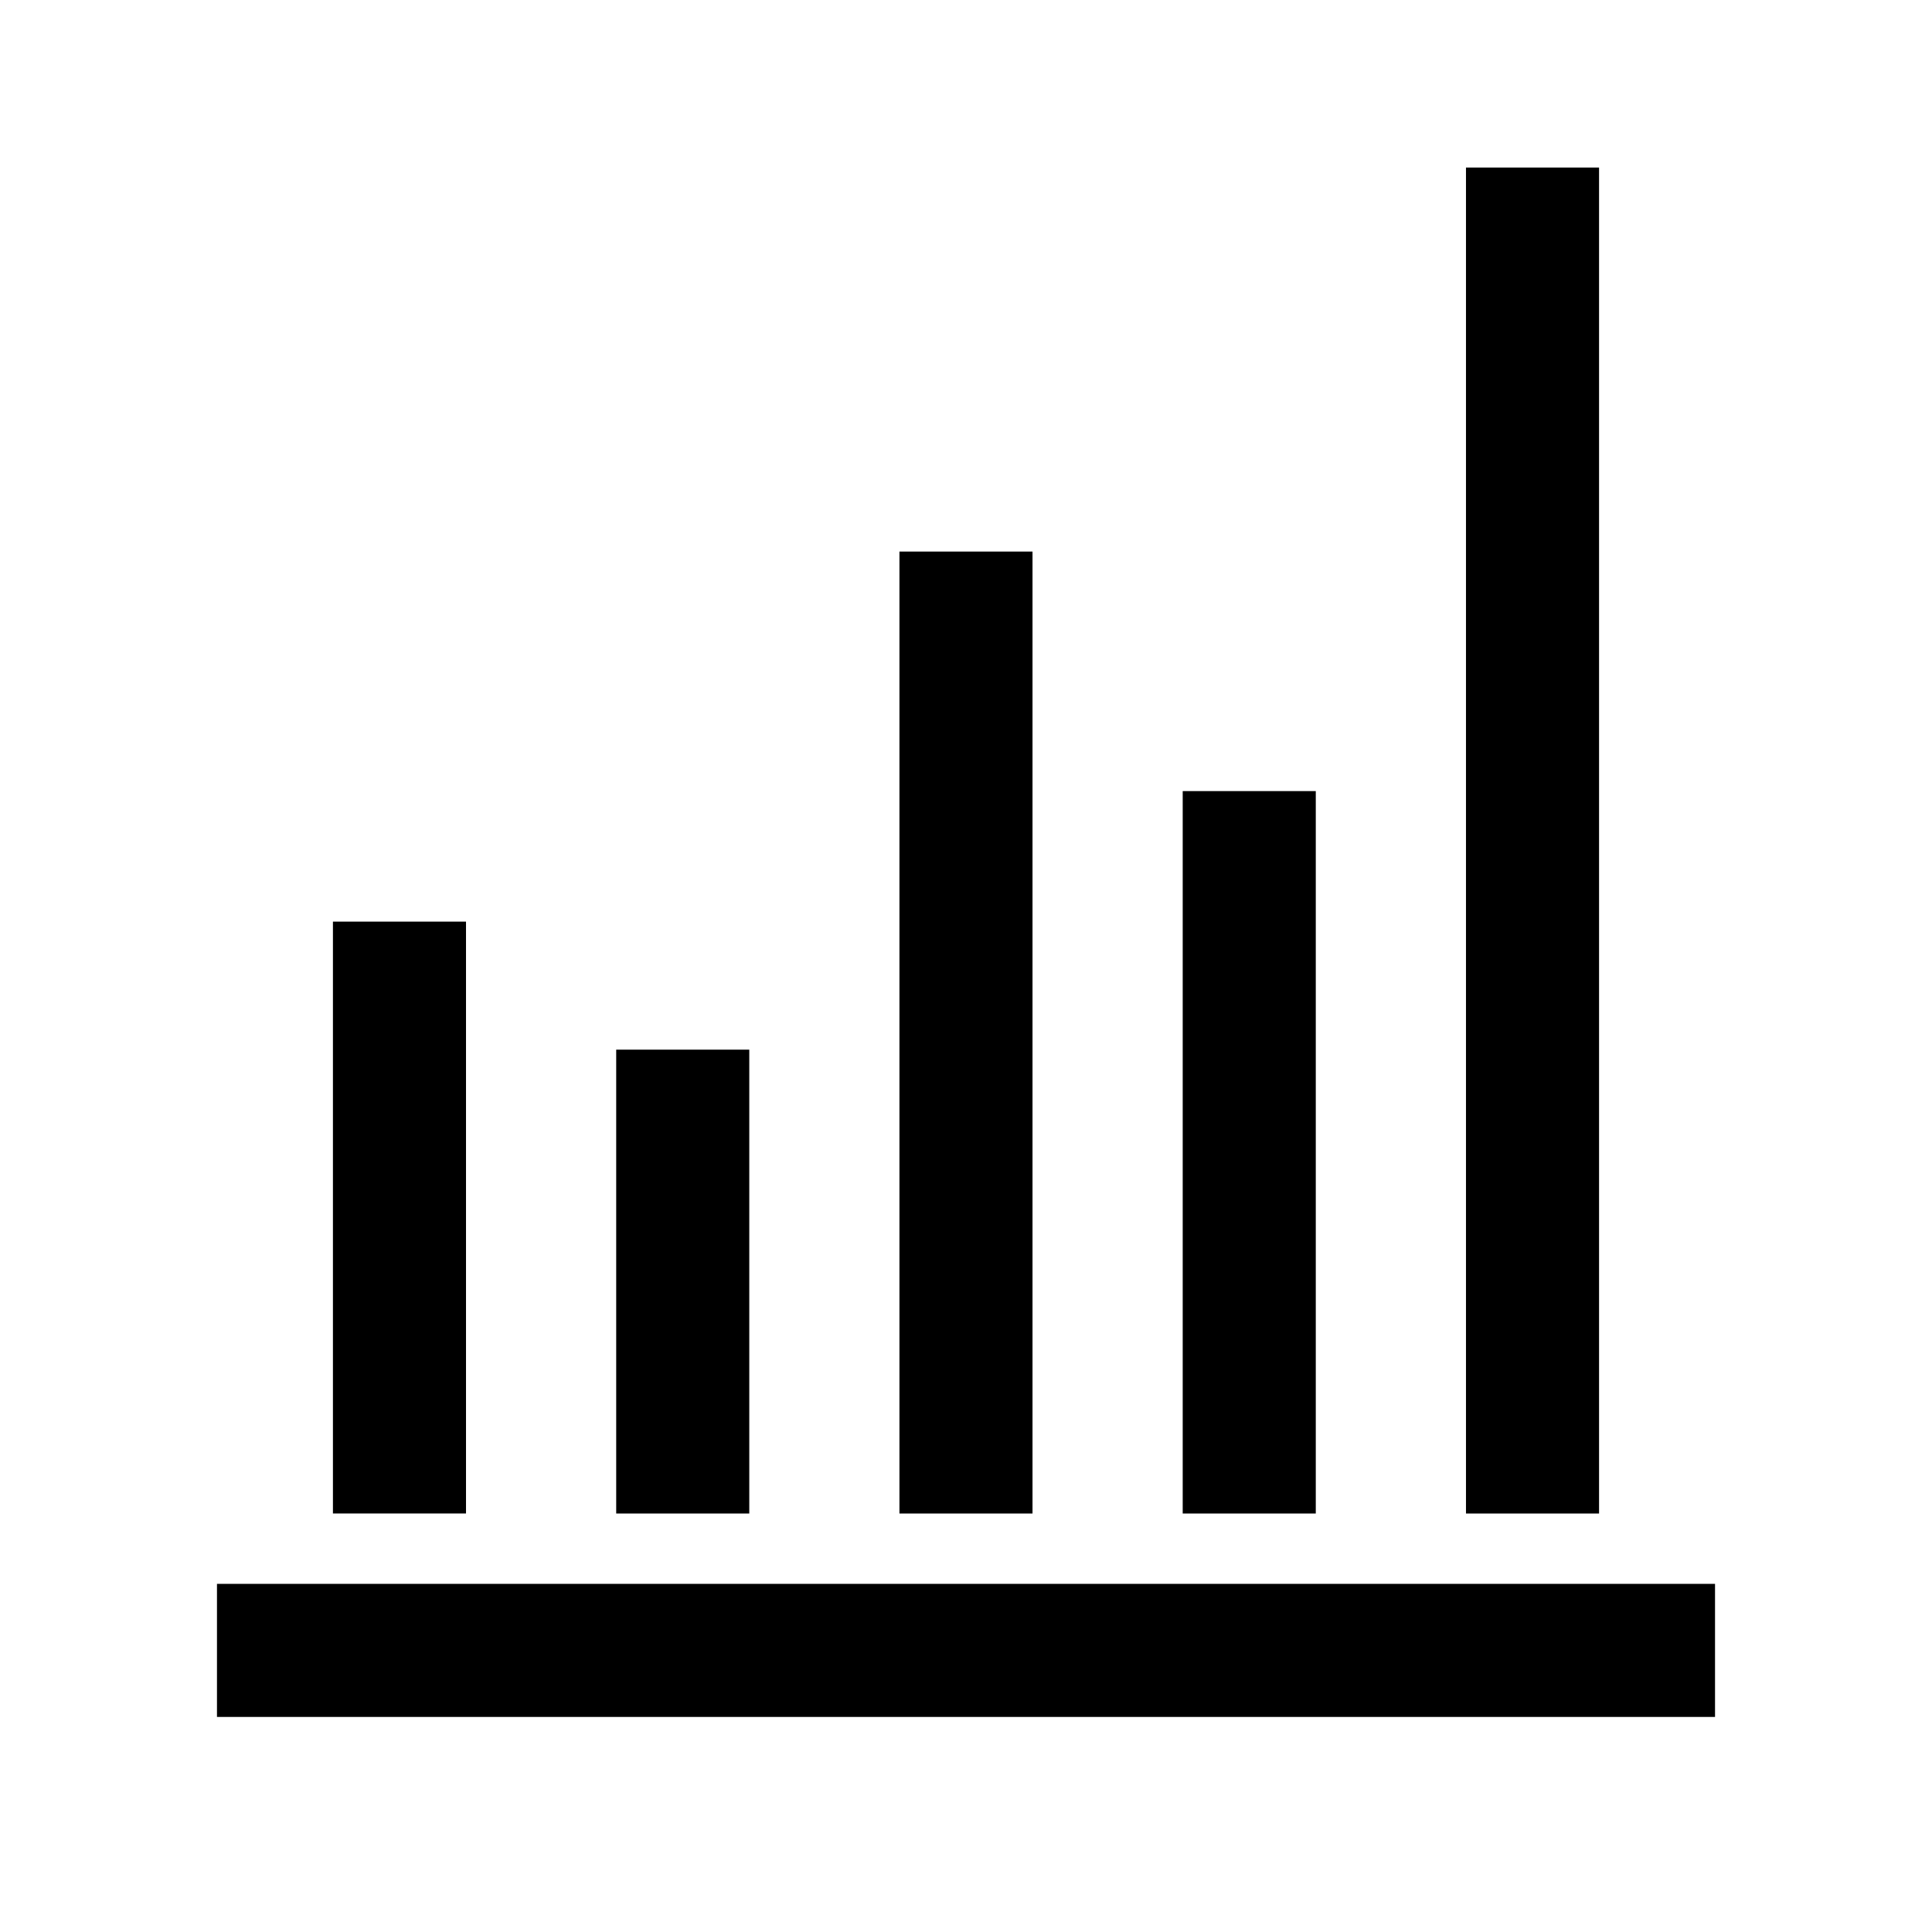
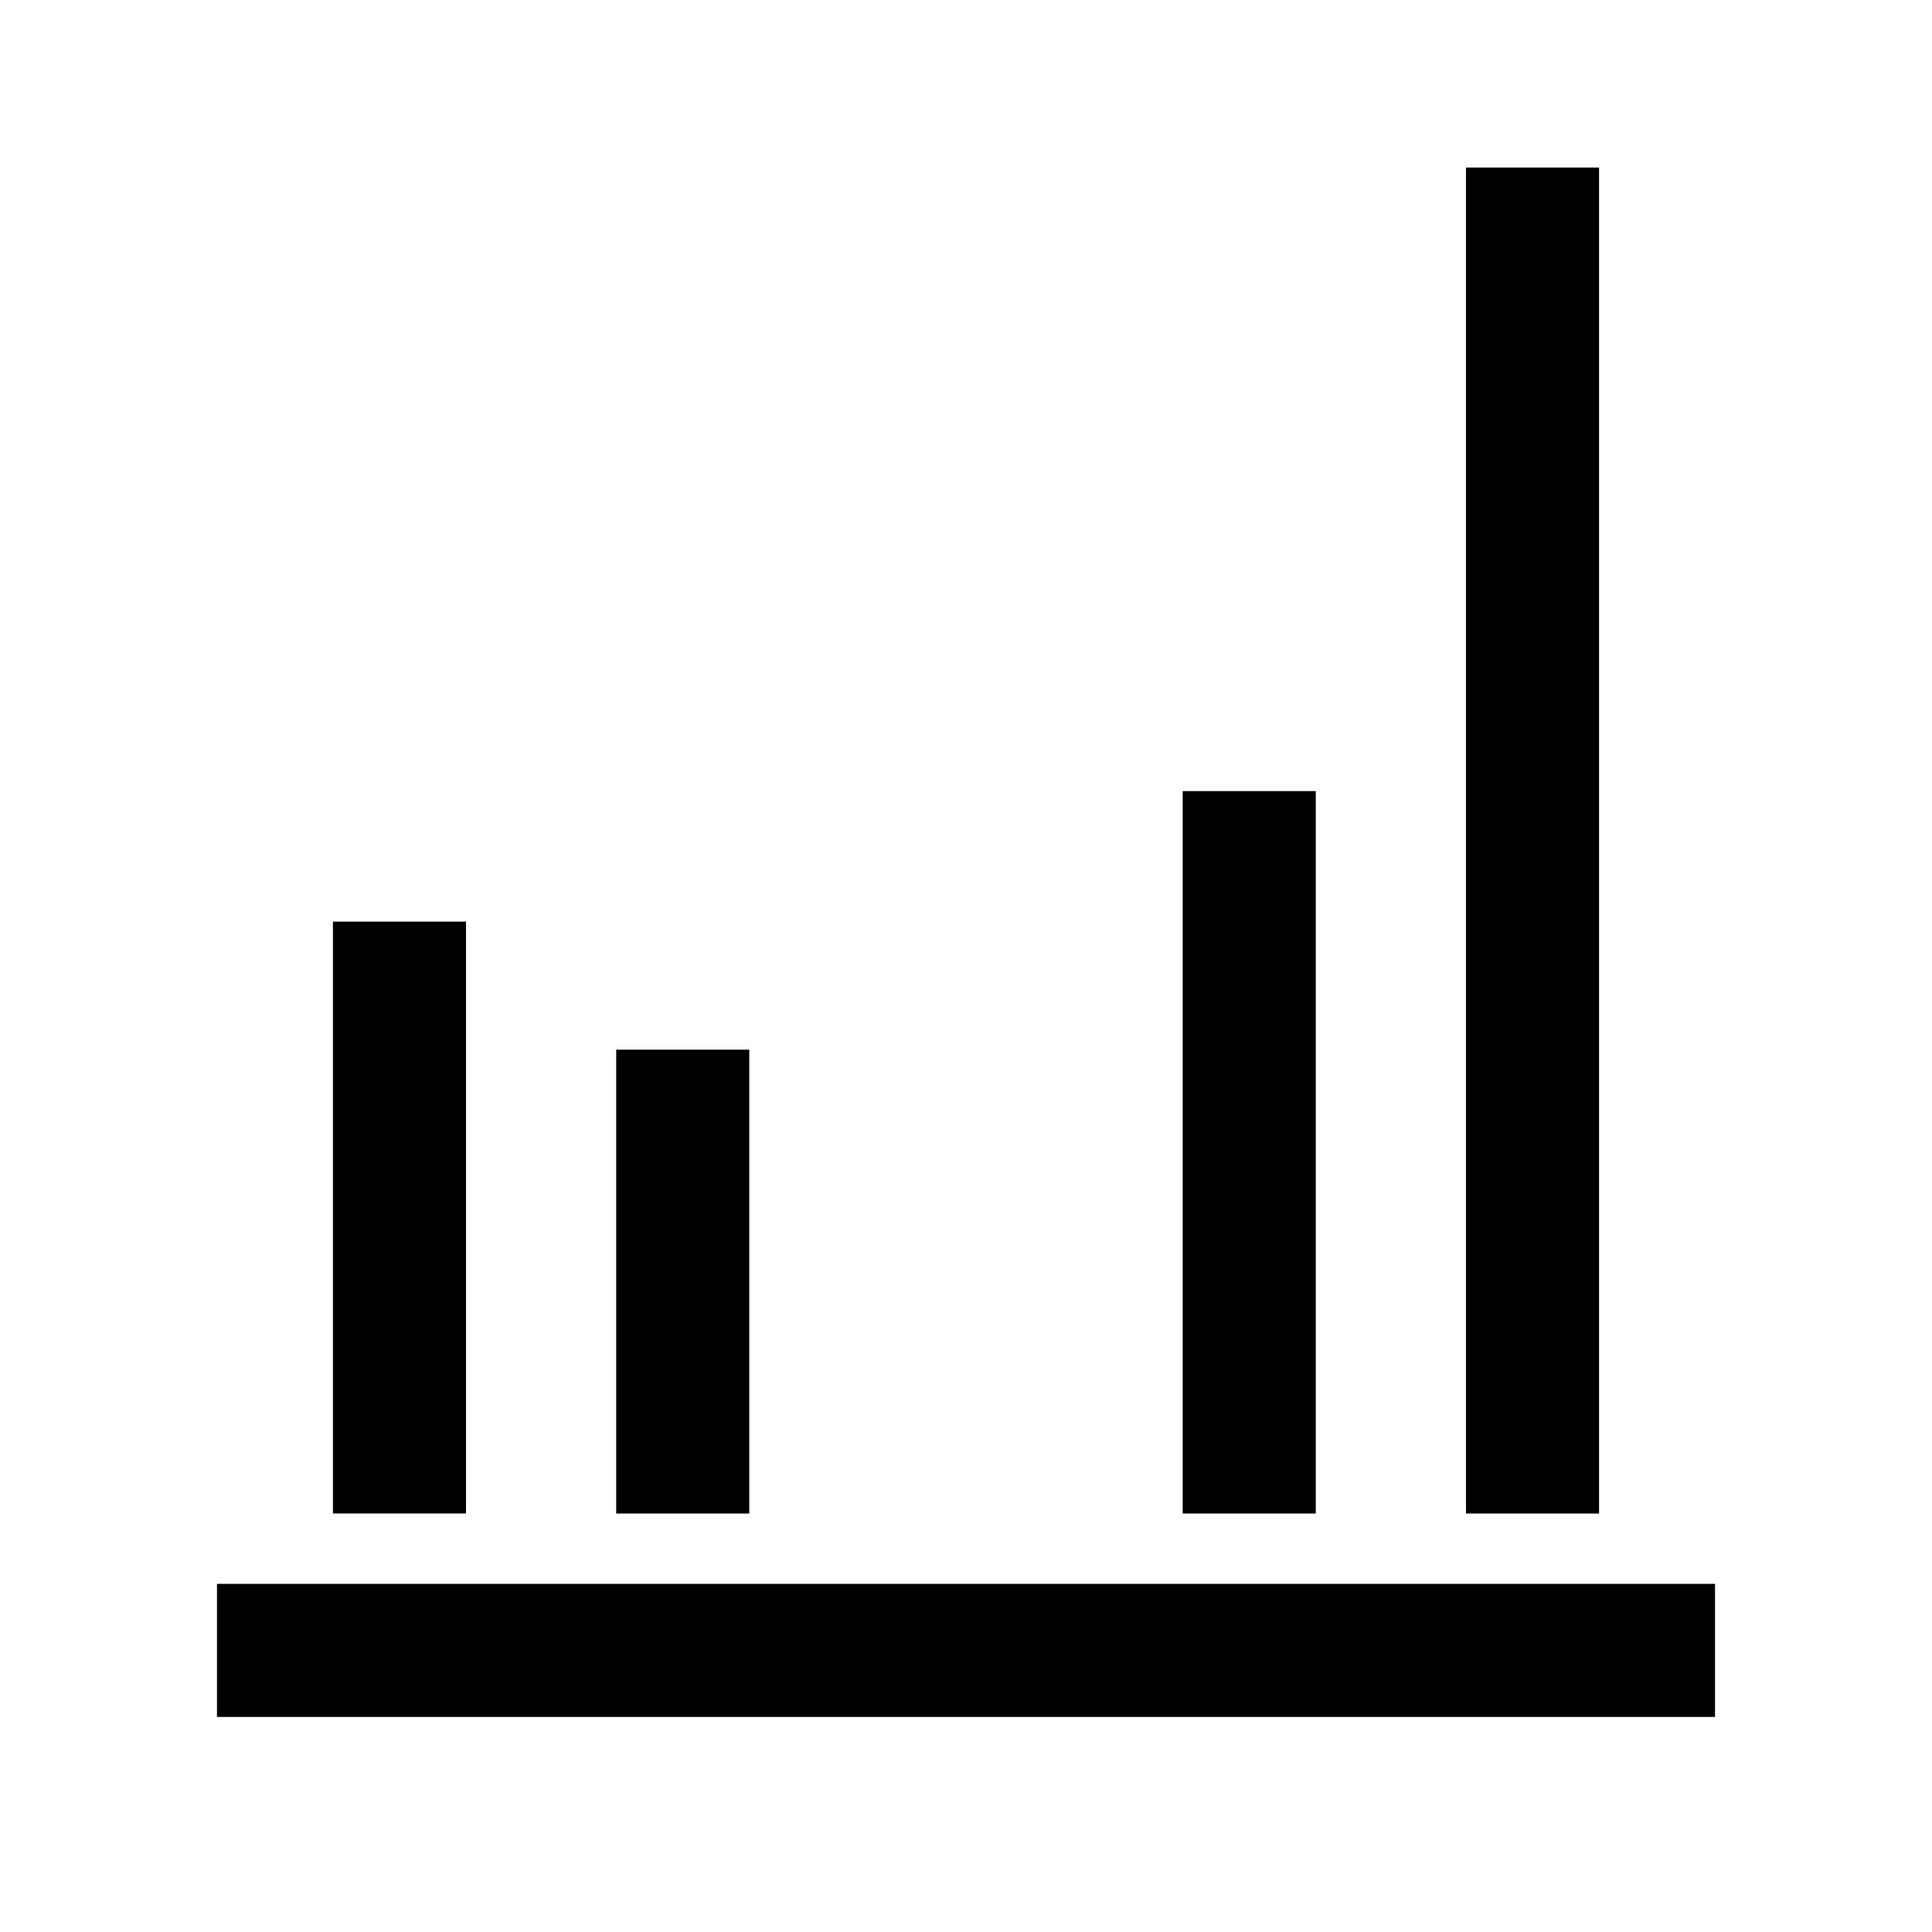
<svg xmlns="http://www.w3.org/2000/svg" fill="#000000" width="800px" height="800px" version="1.1" viewBox="144 144 512 512">
  <g>
    <path d="m201.5 563.74h397v35.266h-397z" />
    <path d="m232.23 388.24h35.266v156.85h-35.266z" />
    <path d="m307.3 422.17h35.266v122.93h-35.266z" />
-     <path d="m382.36 290.17h35.266v254.93h-35.266z" />
    <path d="m457.43 353.65h35.266v191.45h-35.266z" />
    <path d="m532.5 188.4h35.266v356.7h-35.266z" />
  </g>
</svg>